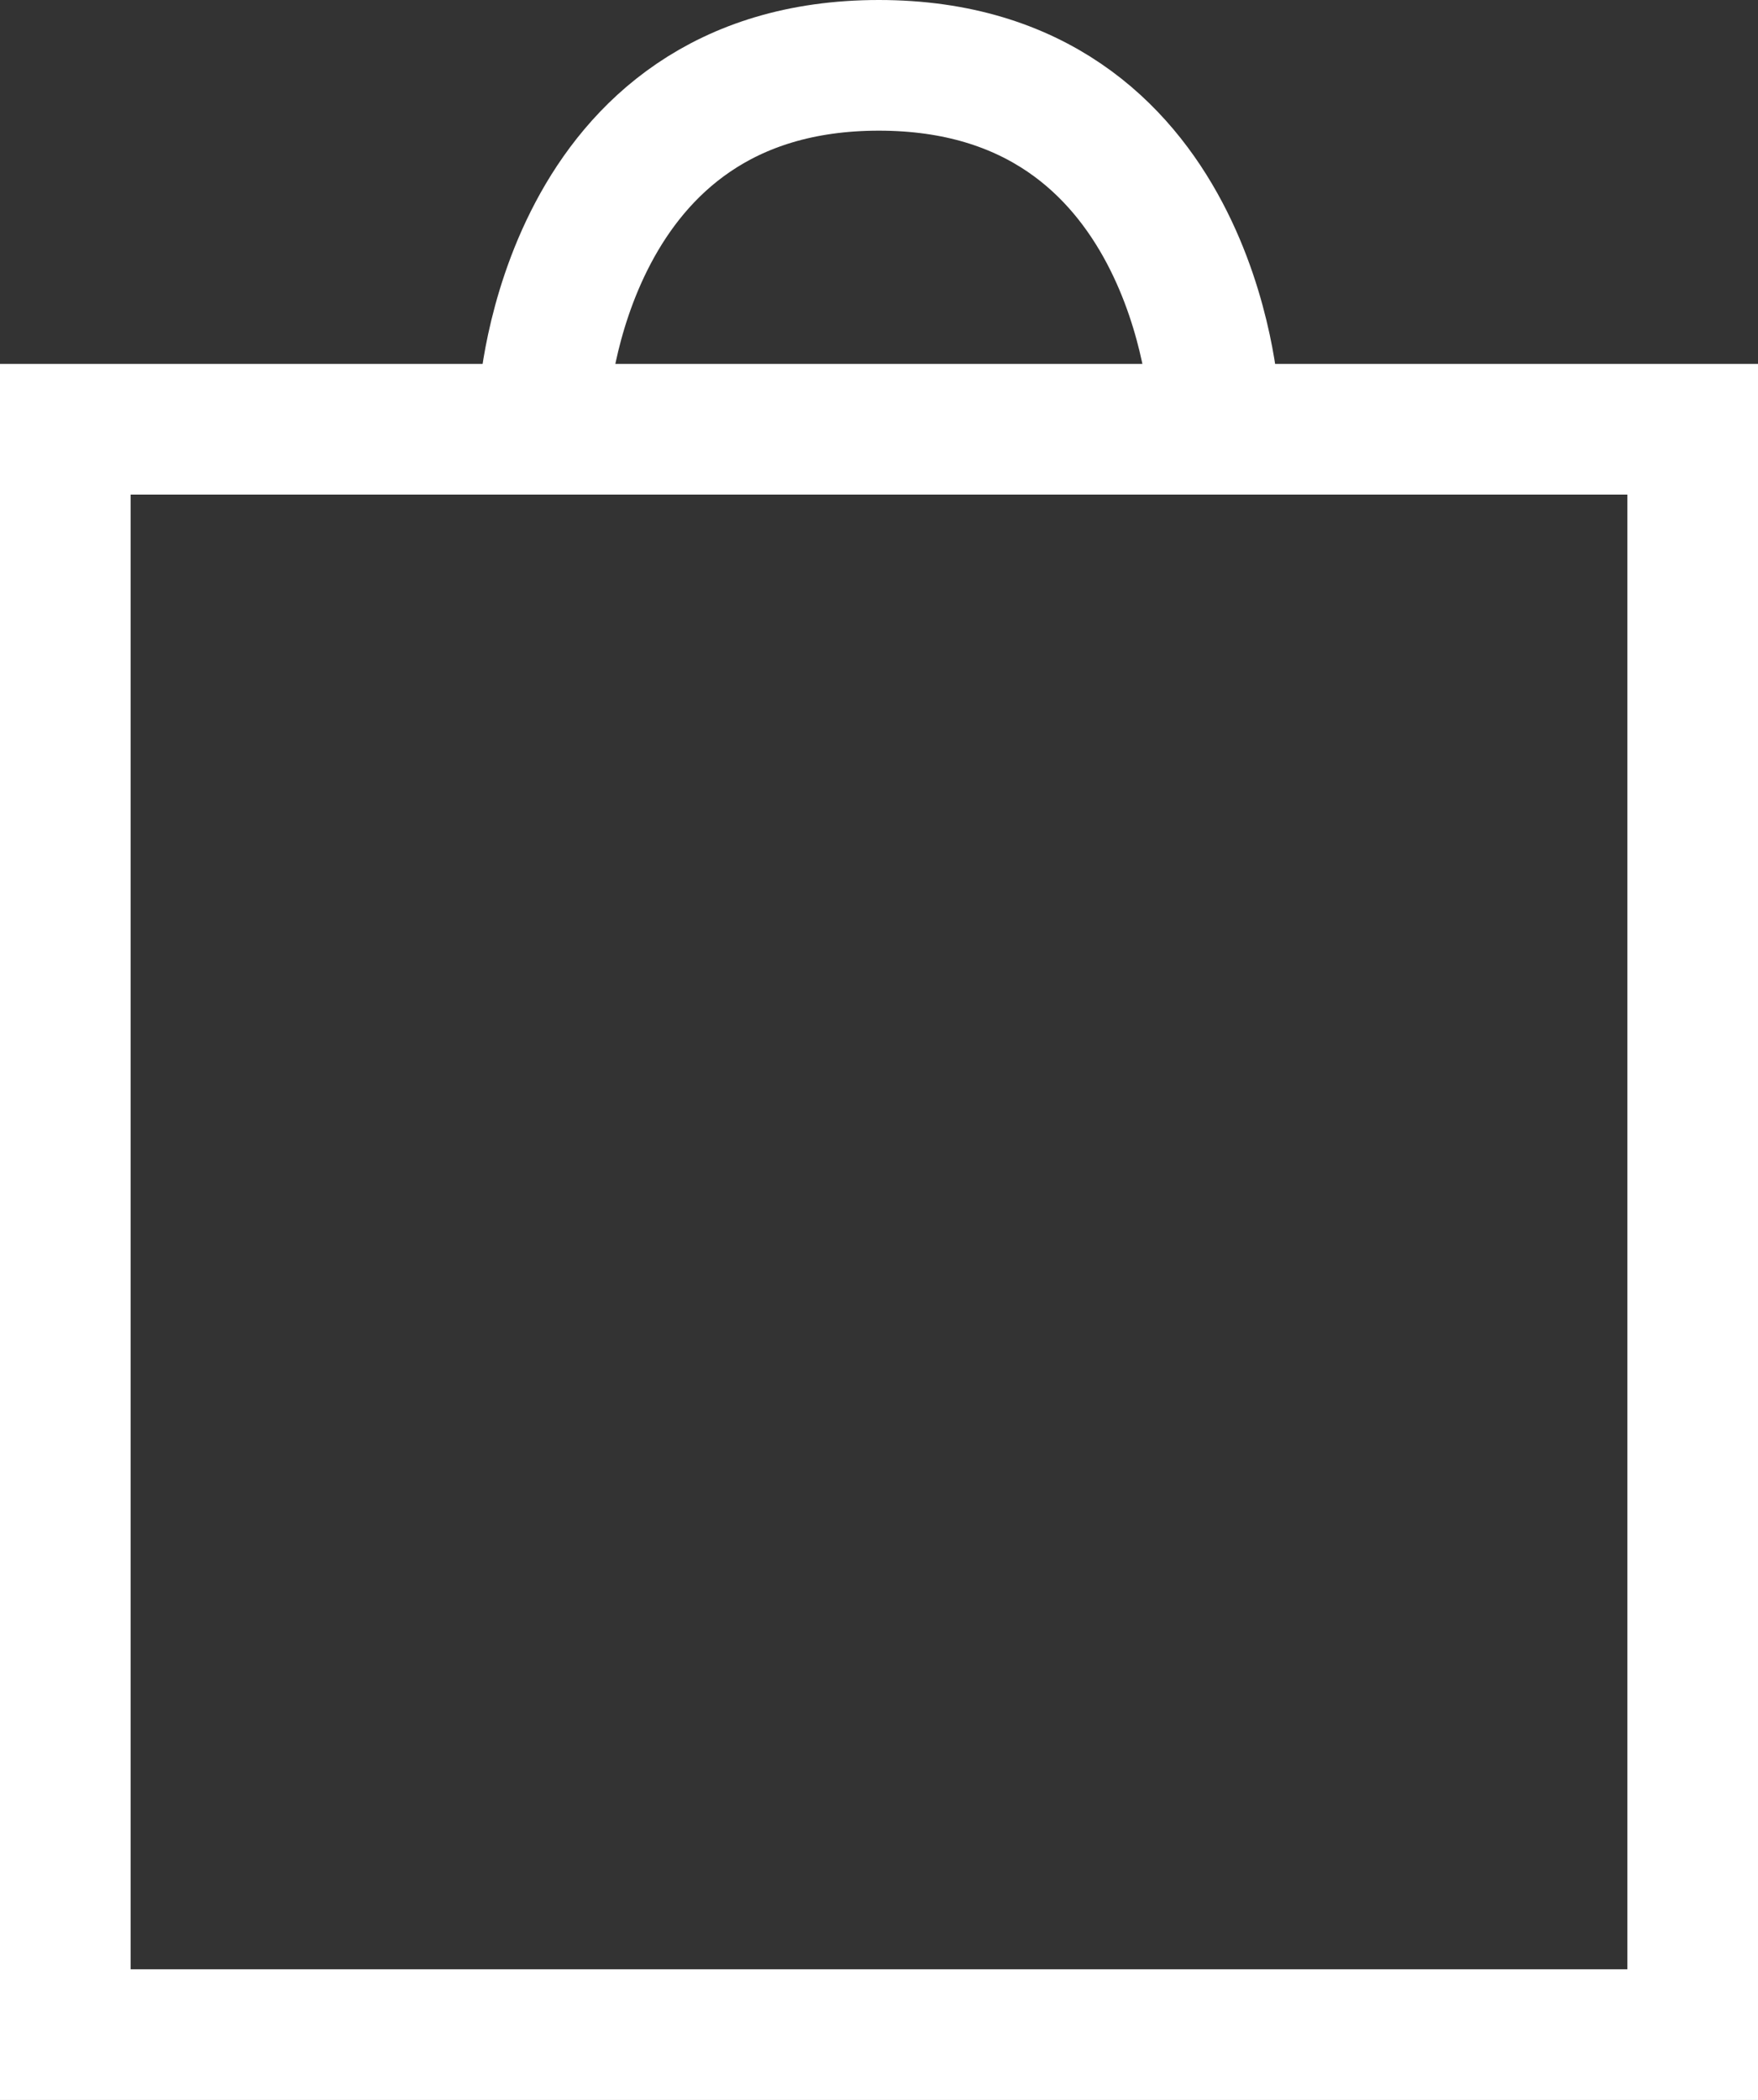
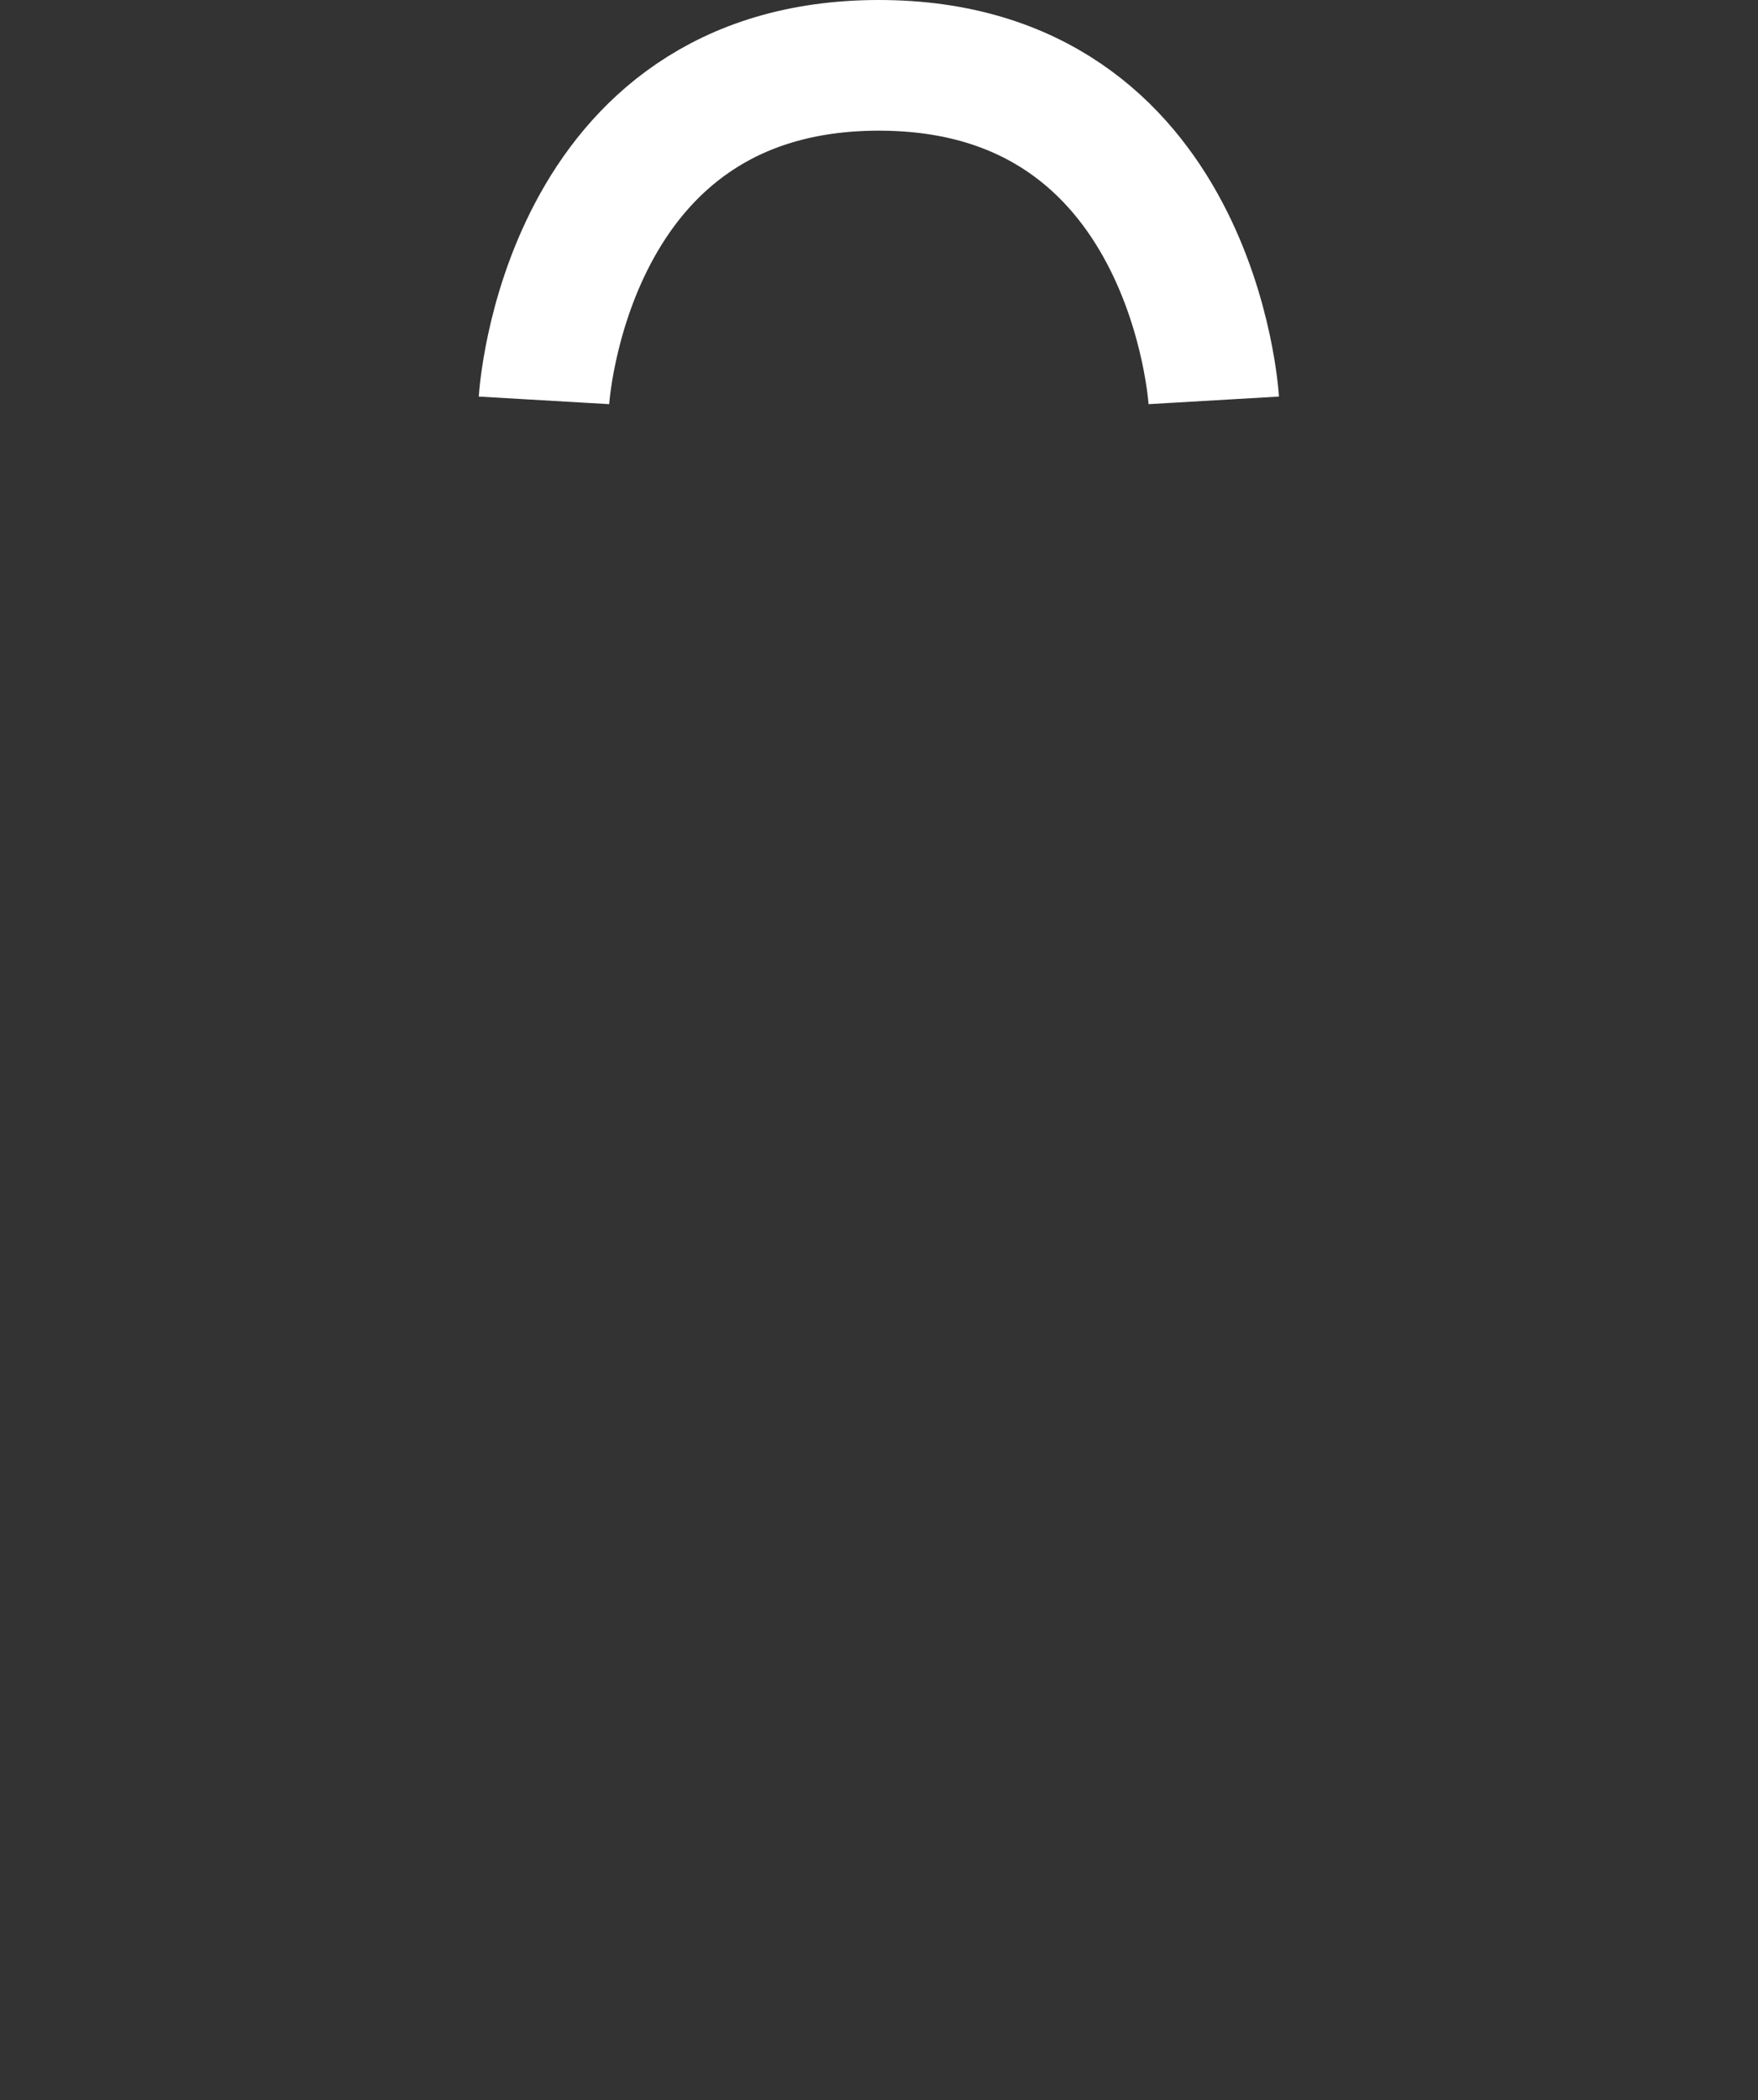
<svg xmlns="http://www.w3.org/2000/svg" width="13.46" height="16.072" viewBox="0 0 13.46 16.072">
  <rect x="0" y="0" width="13.46" height="16.072" fill="#333333" stroke="none" />
  <g id="Raggruppa_26" data-name="Raggruppa 26" transform="translate(-3172.5 193.108)">
-     <path id="Tracciato_58" data-name="Tracciato 58" d="M2950-189.495v12.286h12.46v-12.286Z" transform="translate(223 -0.328)" fill="none" stroke="#fff" stroke-width="1" />
    <path id="Tracciato_59" data-name="Tracciato 59" d="M2958.859-175.66s.149-2.564,2.564-2.564,2.564,2.564,2.564,2.564" transform="translate(217.806 -14.384)" fill="none" stroke="#fff" stroke-width="1" />
  </g>
</svg>